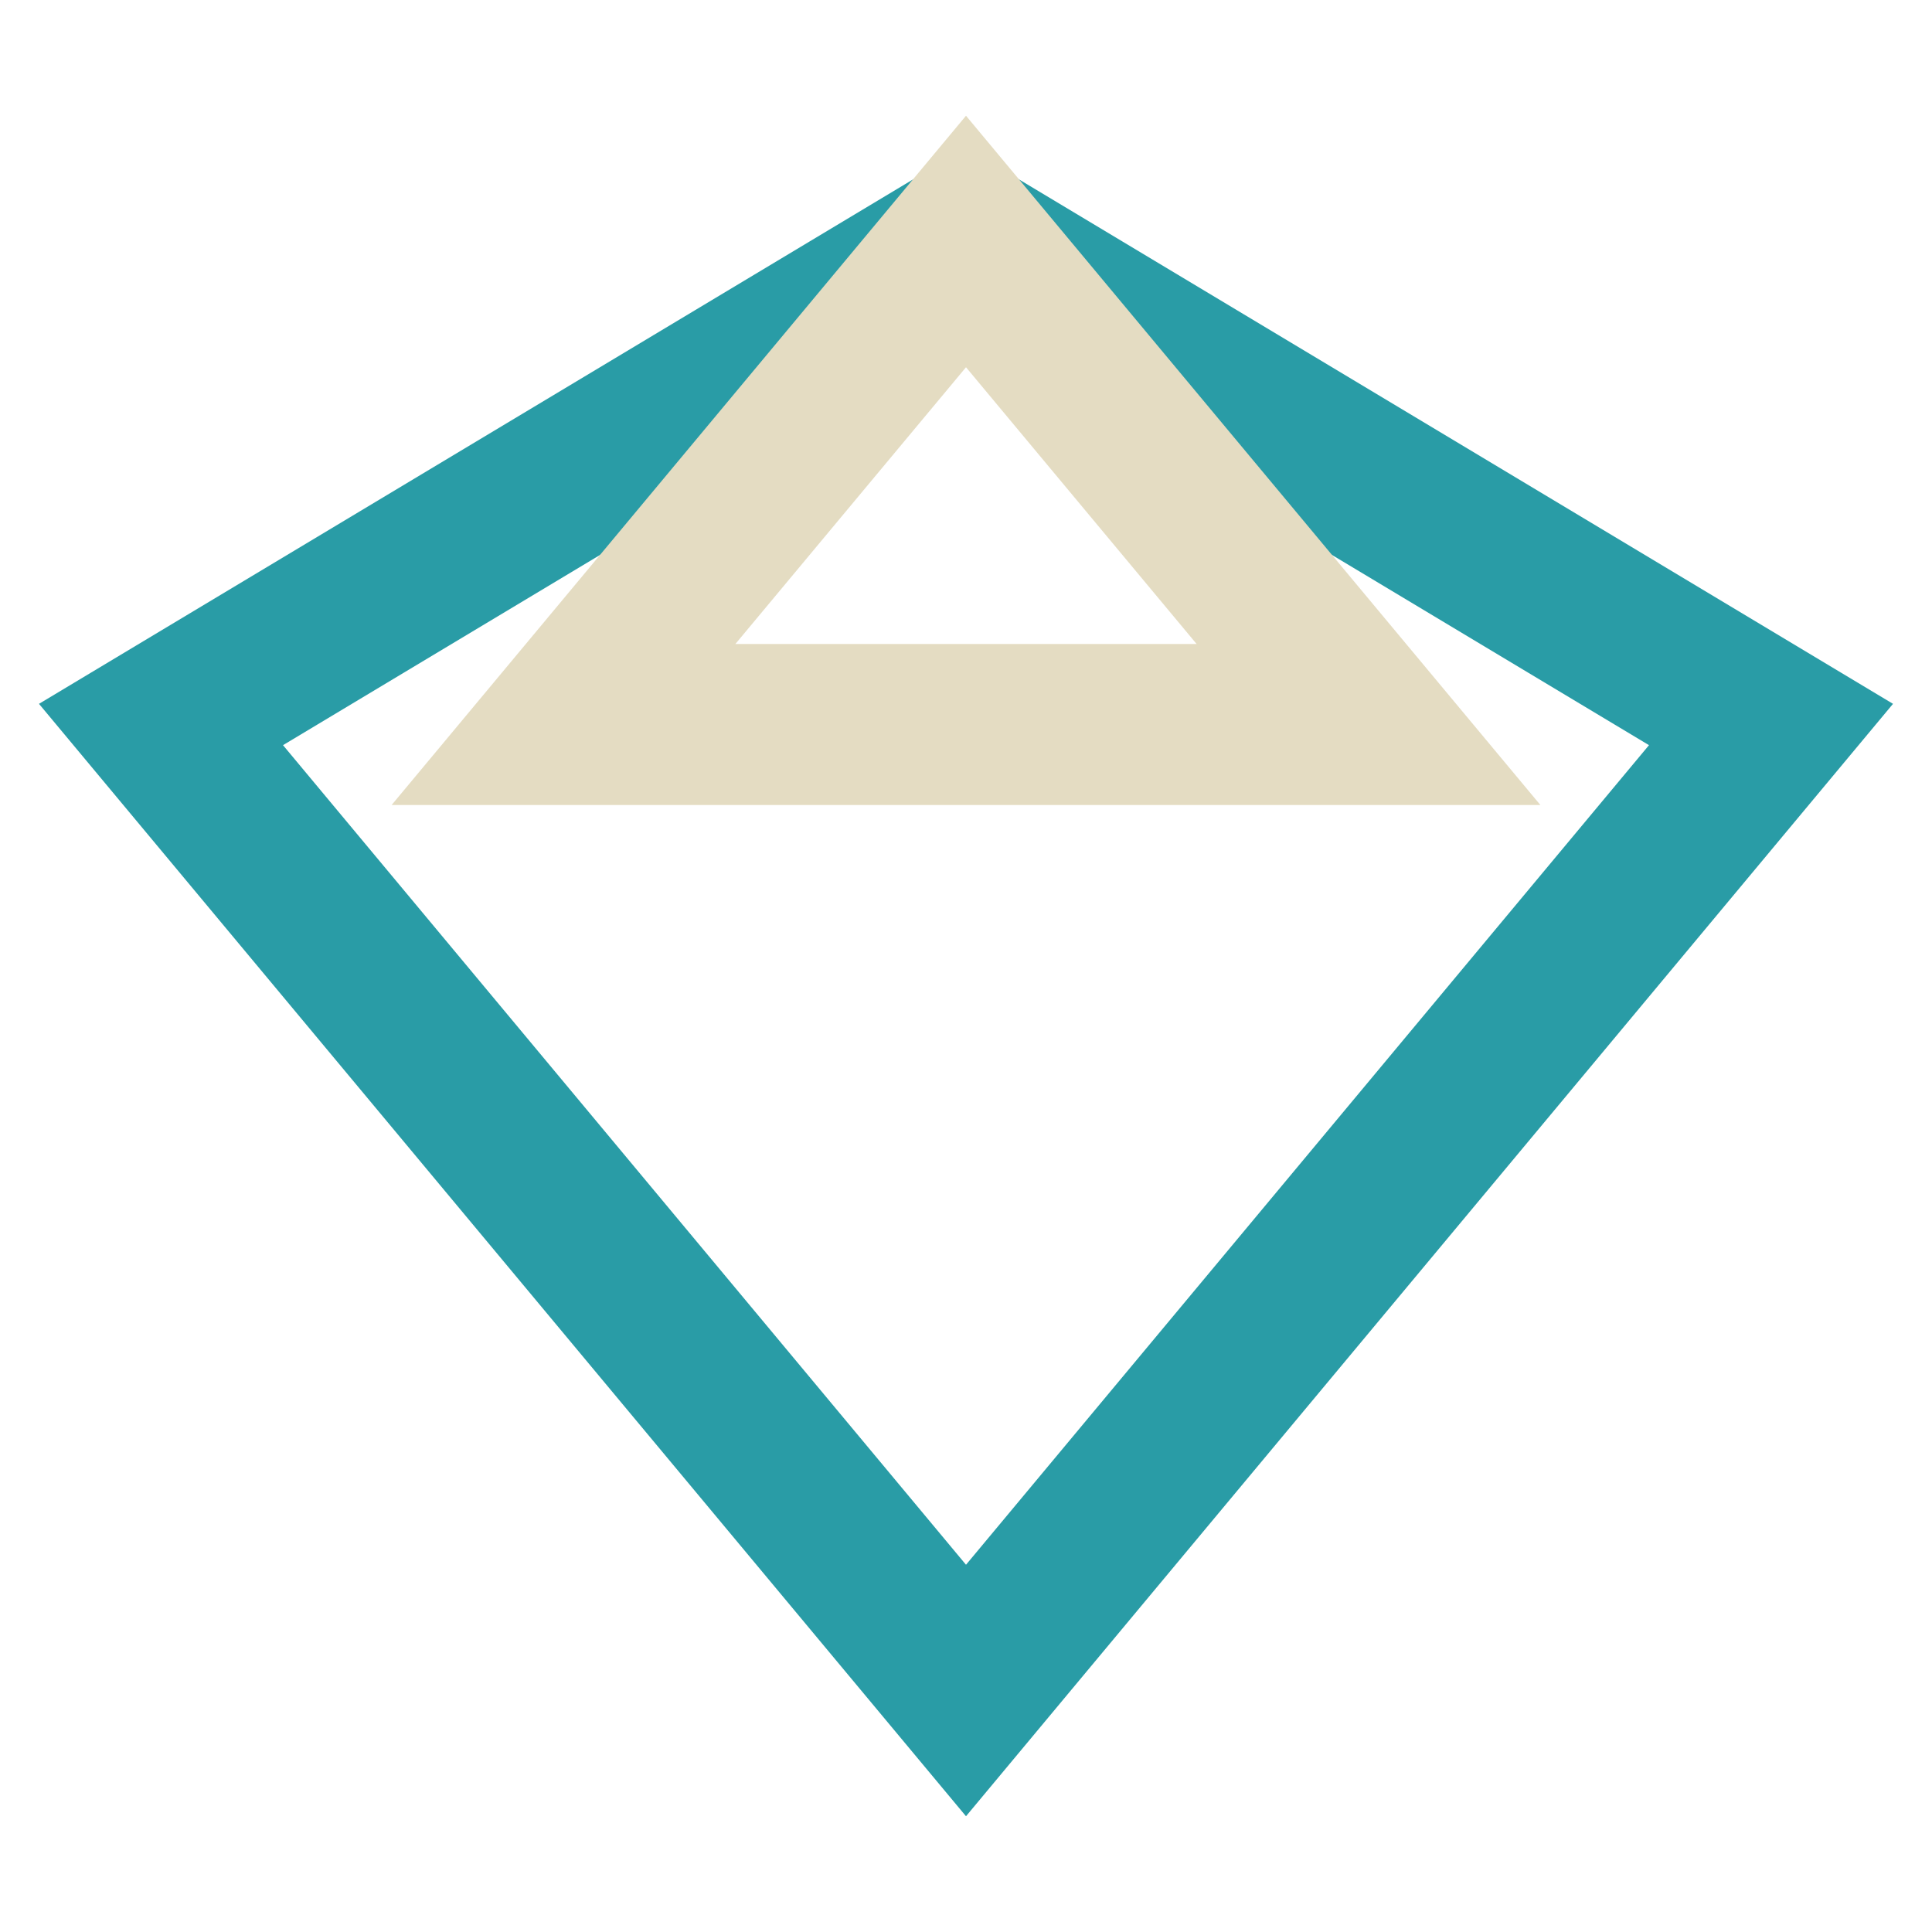
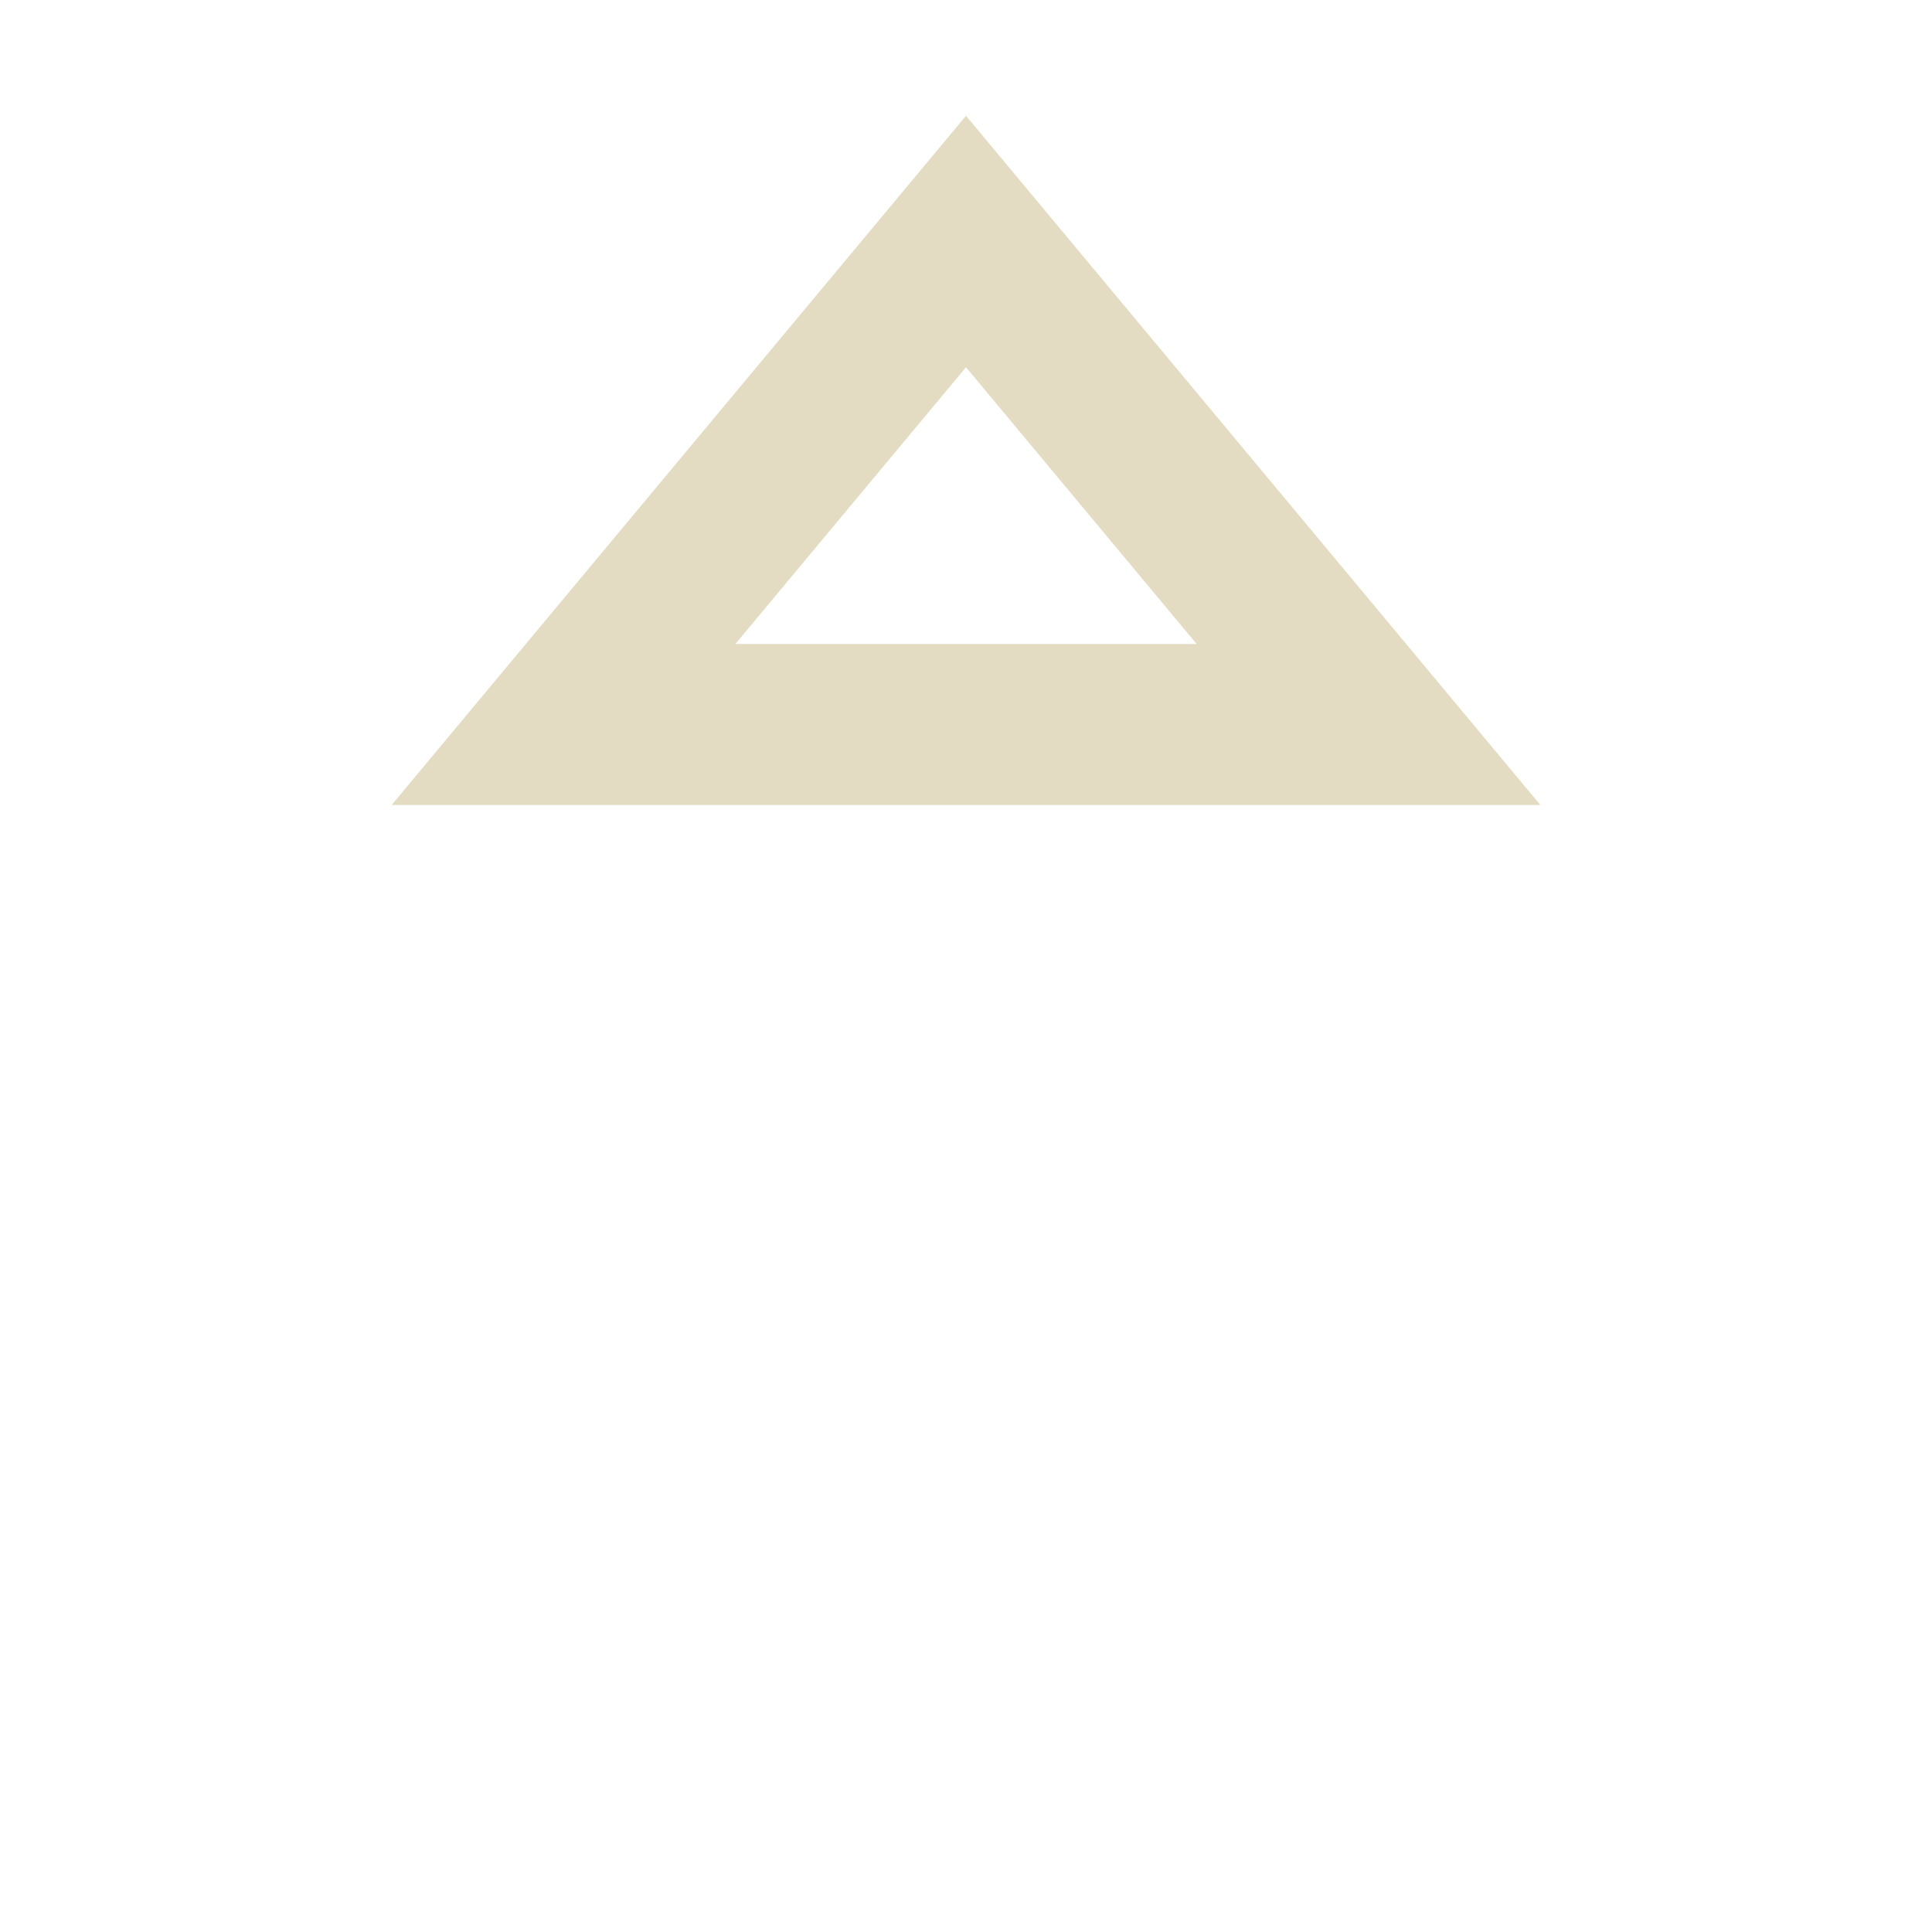
<svg xmlns="http://www.w3.org/2000/svg" width="24" height="24" viewBox="0 0 24 24">
-   <polygon points="12,3 22,9 12,21 2,9" fill="none" stroke="#299CA6" stroke-width="2" />
  <polygon points="7,9 12,3 17,9" fill="none" stroke="#E4DCC2" stroke-width="2" />
</svg>